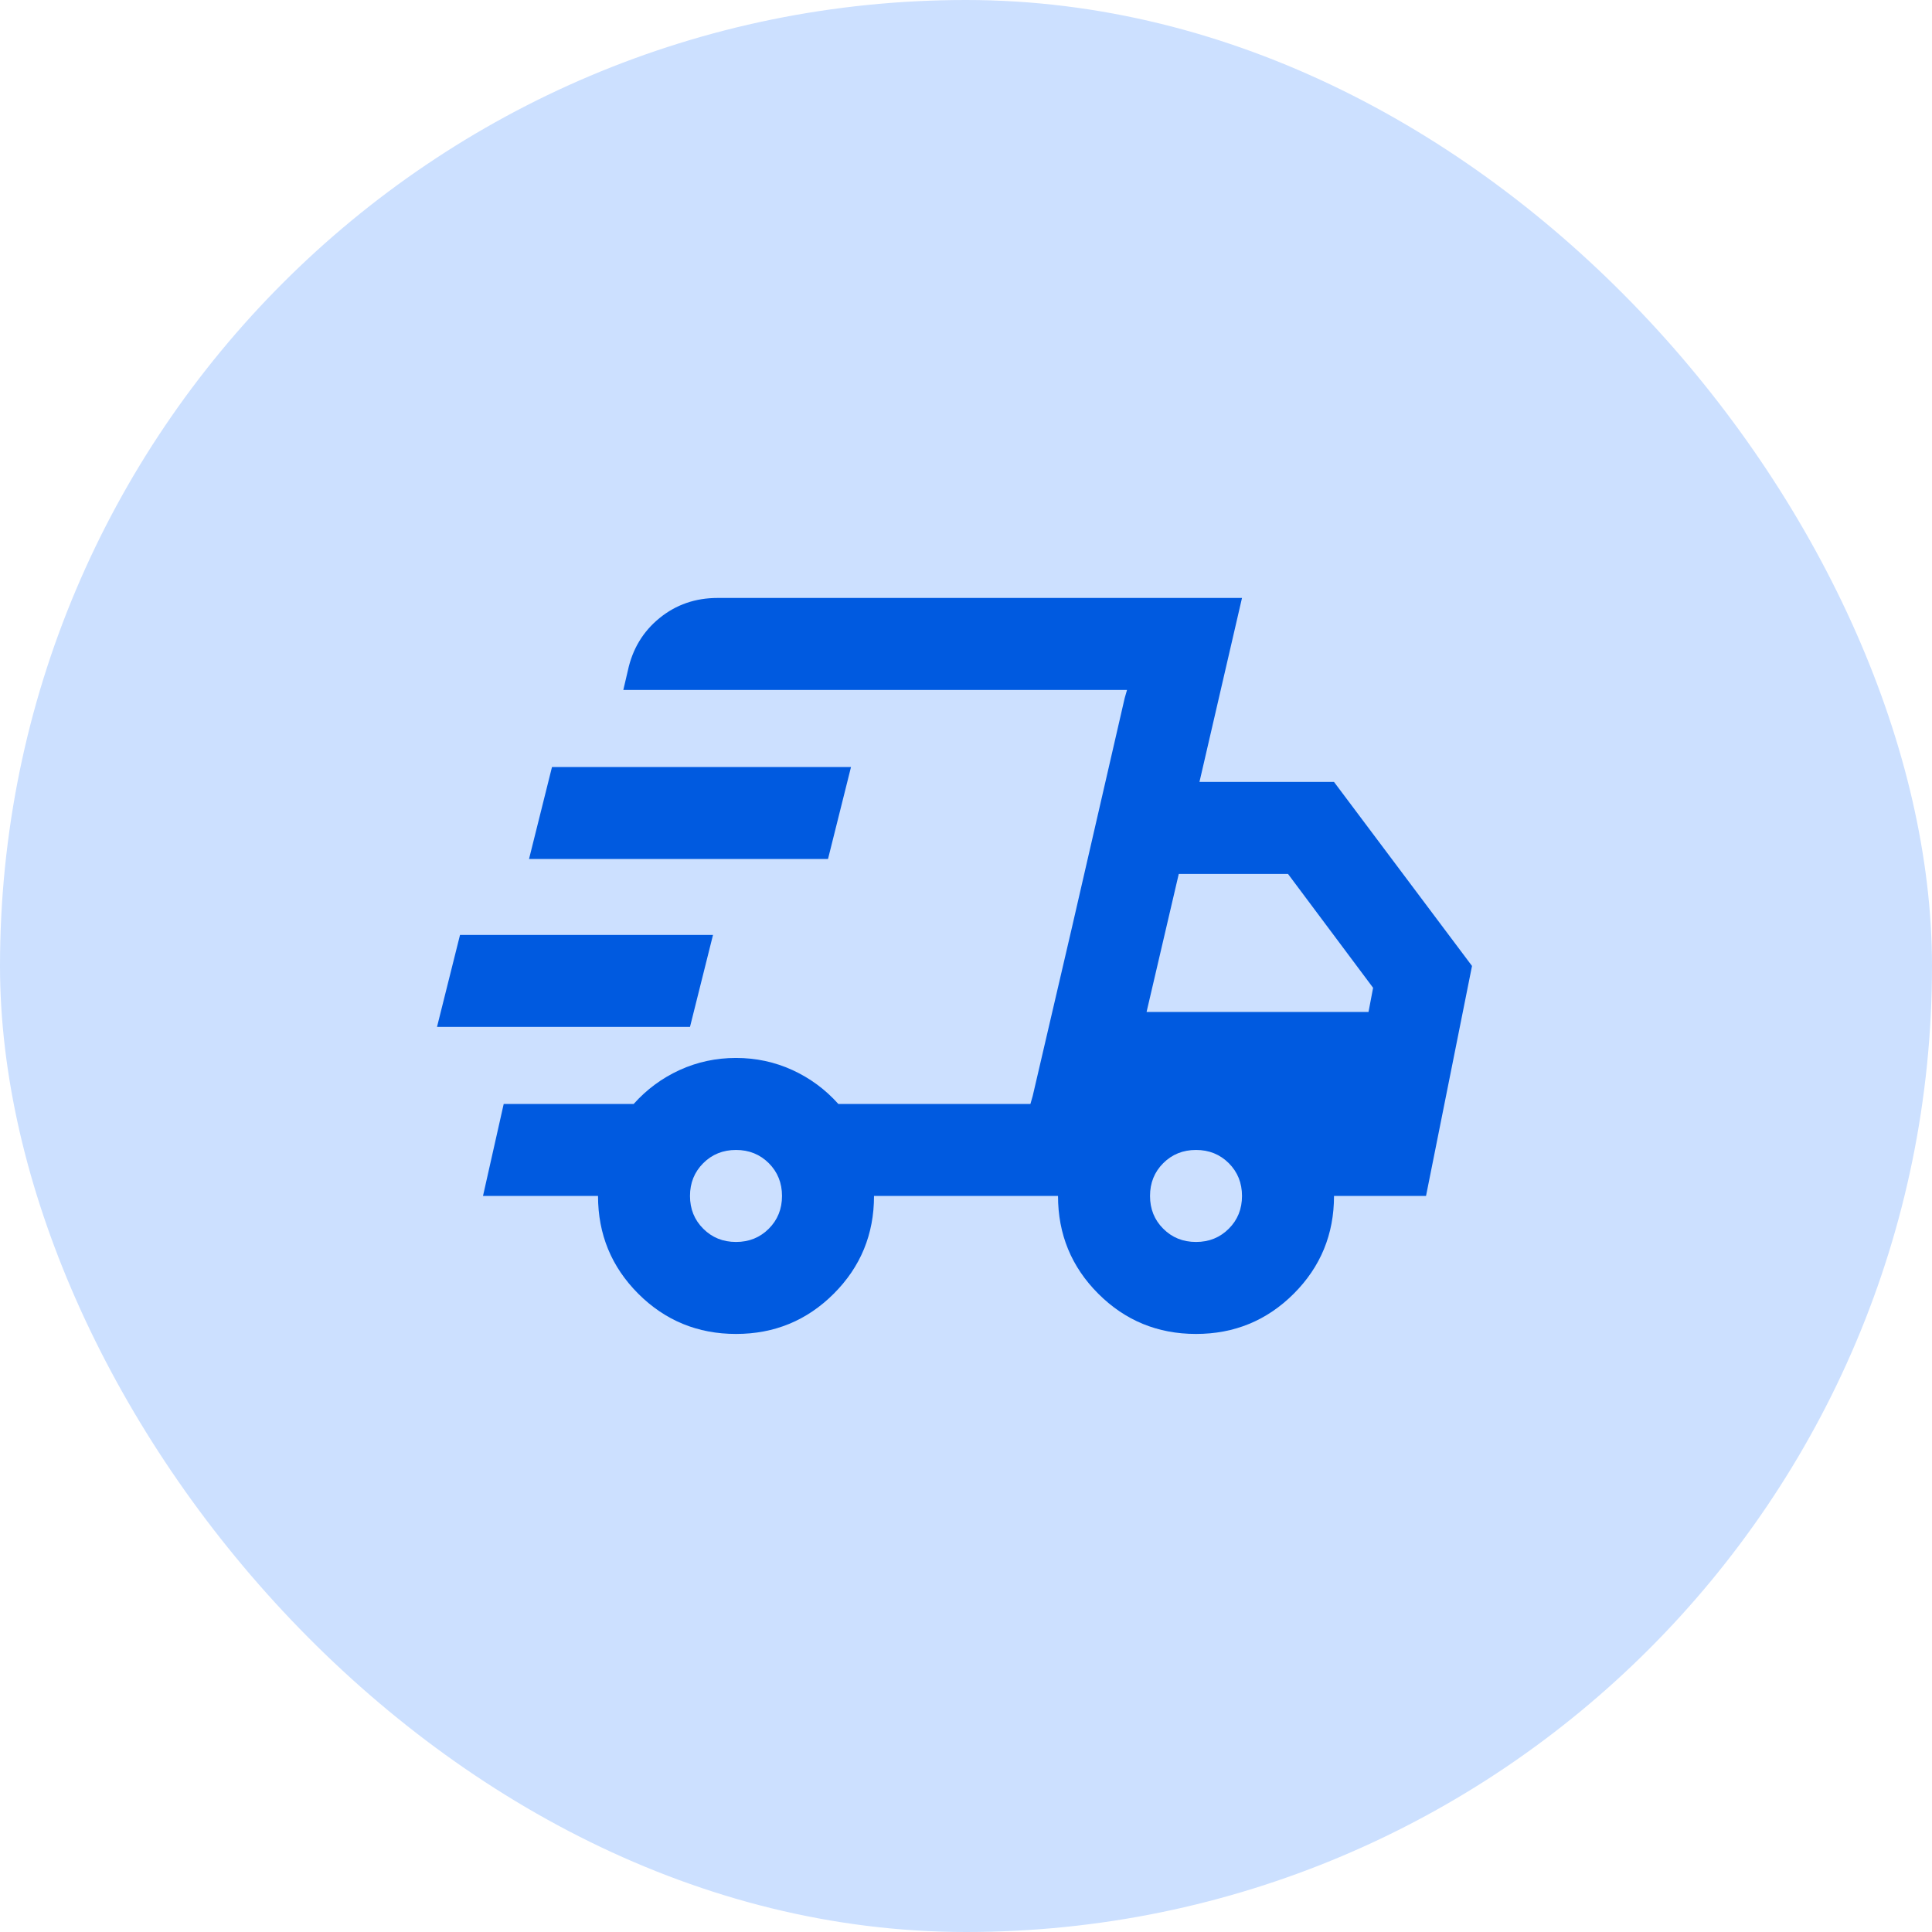
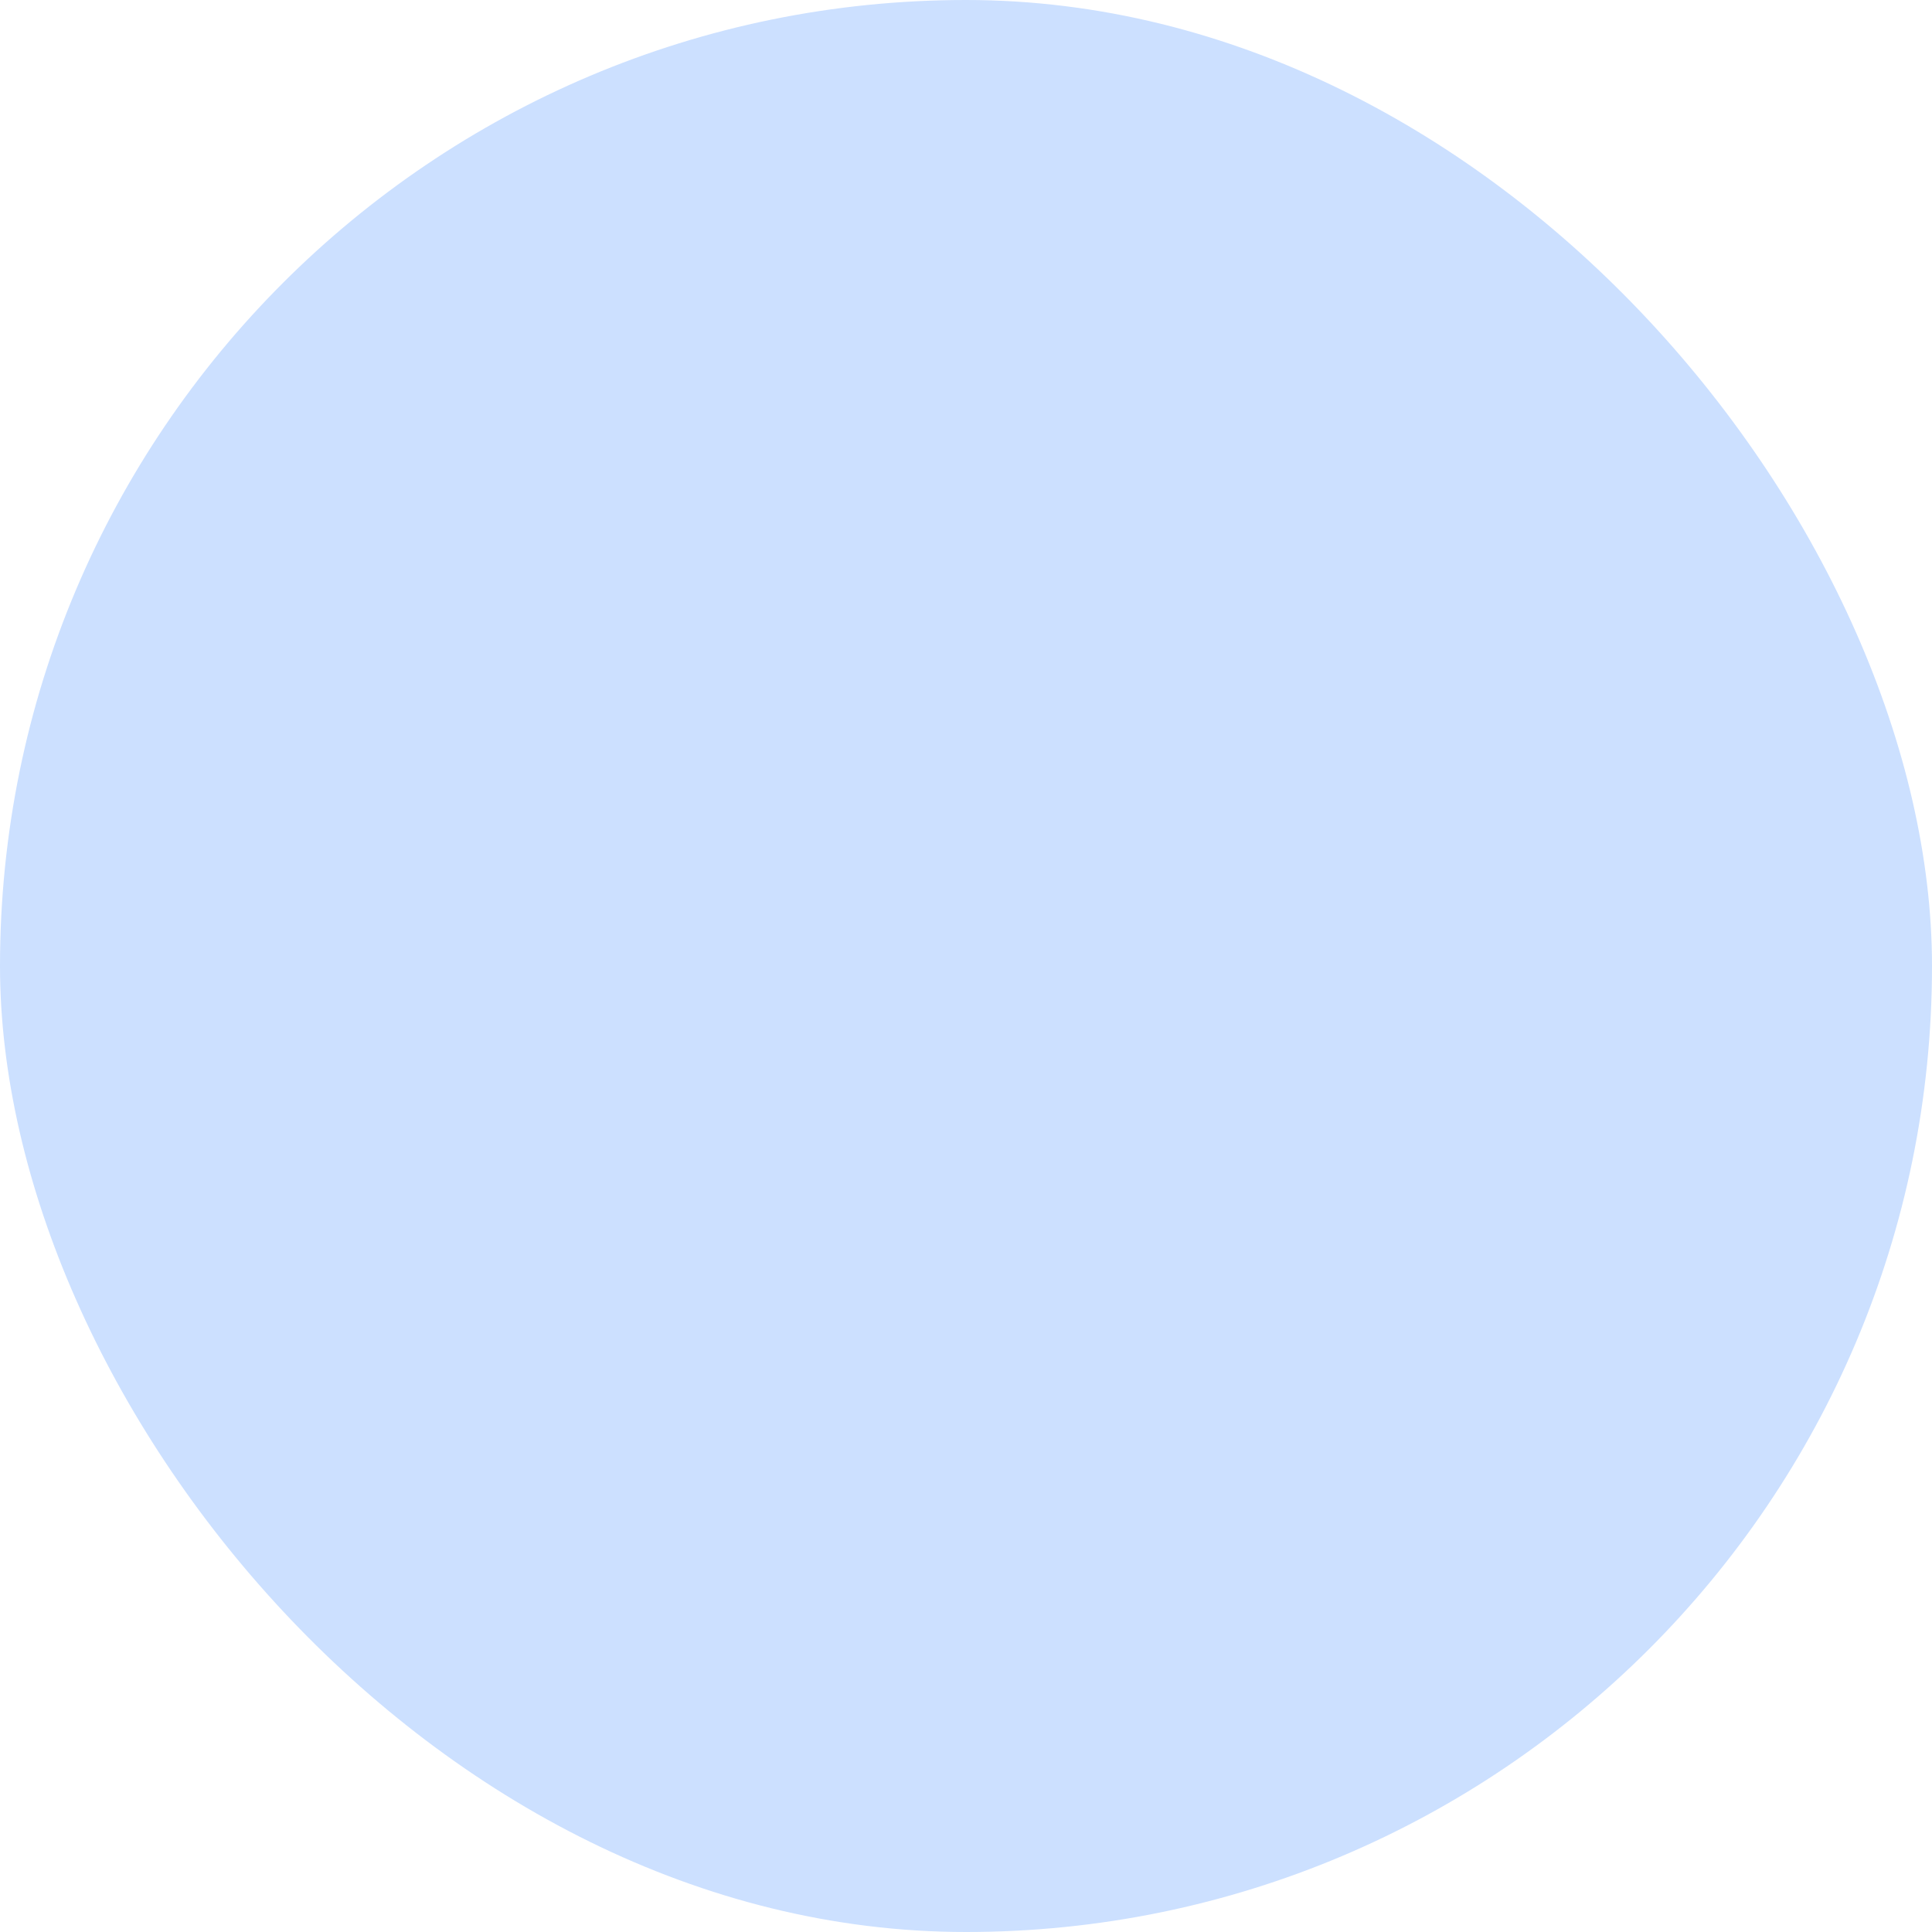
<svg xmlns="http://www.w3.org/2000/svg" width="56" height="56" viewBox="0 0 56 56" fill="none">
  <rect width="56" height="56" rx="28" fill="#CCE0FF" />
-   <path d="M21.334 38.665C20.223 38.665 19.278 38.276 18.5 37.499C17.723 36.721 17.334 35.776 17.334 34.665H14L14.6 31.999H18.367C18.745 31.576 19.189 31.249 19.7 31.015C20.211 30.782 20.756 30.665 21.334 30.665C21.911 30.665 22.456 30.782 22.967 31.015C23.478 31.249 23.922 31.576 24.3 31.999H29.867L32.667 19.999H18.067L18.2 19.432C18.334 18.81 18.639 18.304 19.117 17.915C19.595 17.526 20.156 17.332 20.8 17.332H36L34.767 22.665H38.667L42.667 27.999L41.334 34.665H38.667C38.667 35.776 38.278 36.721 37.5 37.499C36.722 38.276 35.778 38.665 34.667 38.665C33.556 38.665 32.611 38.276 31.834 37.499C31.056 36.721 30.667 35.776 30.667 34.665H25.334C25.334 35.776 24.945 36.721 24.167 37.499C23.389 38.276 22.445 38.665 21.334 38.665ZM33.234 29.332H39.667L39.8 28.632L37.334 25.332H34.167L33.234 29.332ZM32.6 20.232L32.667 19.999L29.867 31.999L29.934 31.765L31.067 26.899L32.6 20.232ZM12.667 29.765L13.334 27.099H20.667L20 29.765H12.667ZM15.334 24.899L16 22.232H24.667L24 24.899H15.334ZM21.334 35.999C21.711 35.999 22.028 35.871 22.284 35.615C22.539 35.36 22.667 35.043 22.667 34.665C22.667 34.288 22.539 33.971 22.284 33.715C22.028 33.46 21.711 33.332 21.334 33.332C20.956 33.332 20.639 33.46 20.384 33.715C20.128 33.971 20 34.288 20 34.665C20 35.043 20.128 35.36 20.384 35.615C20.639 35.871 20.956 35.999 21.334 35.999ZM34.667 35.999C35.045 35.999 35.361 35.871 35.617 35.615C35.873 35.36 36 35.043 36 34.665C36 34.288 35.873 33.971 35.617 33.715C35.361 33.46 35.045 33.332 34.667 33.332C34.289 33.332 33.972 33.46 33.717 33.715C33.461 33.971 33.334 34.288 33.334 34.665C33.334 35.043 33.461 35.36 33.717 35.615C33.972 35.871 34.289 35.999 34.667 35.999Z" fill="#005AE0" />
</svg>